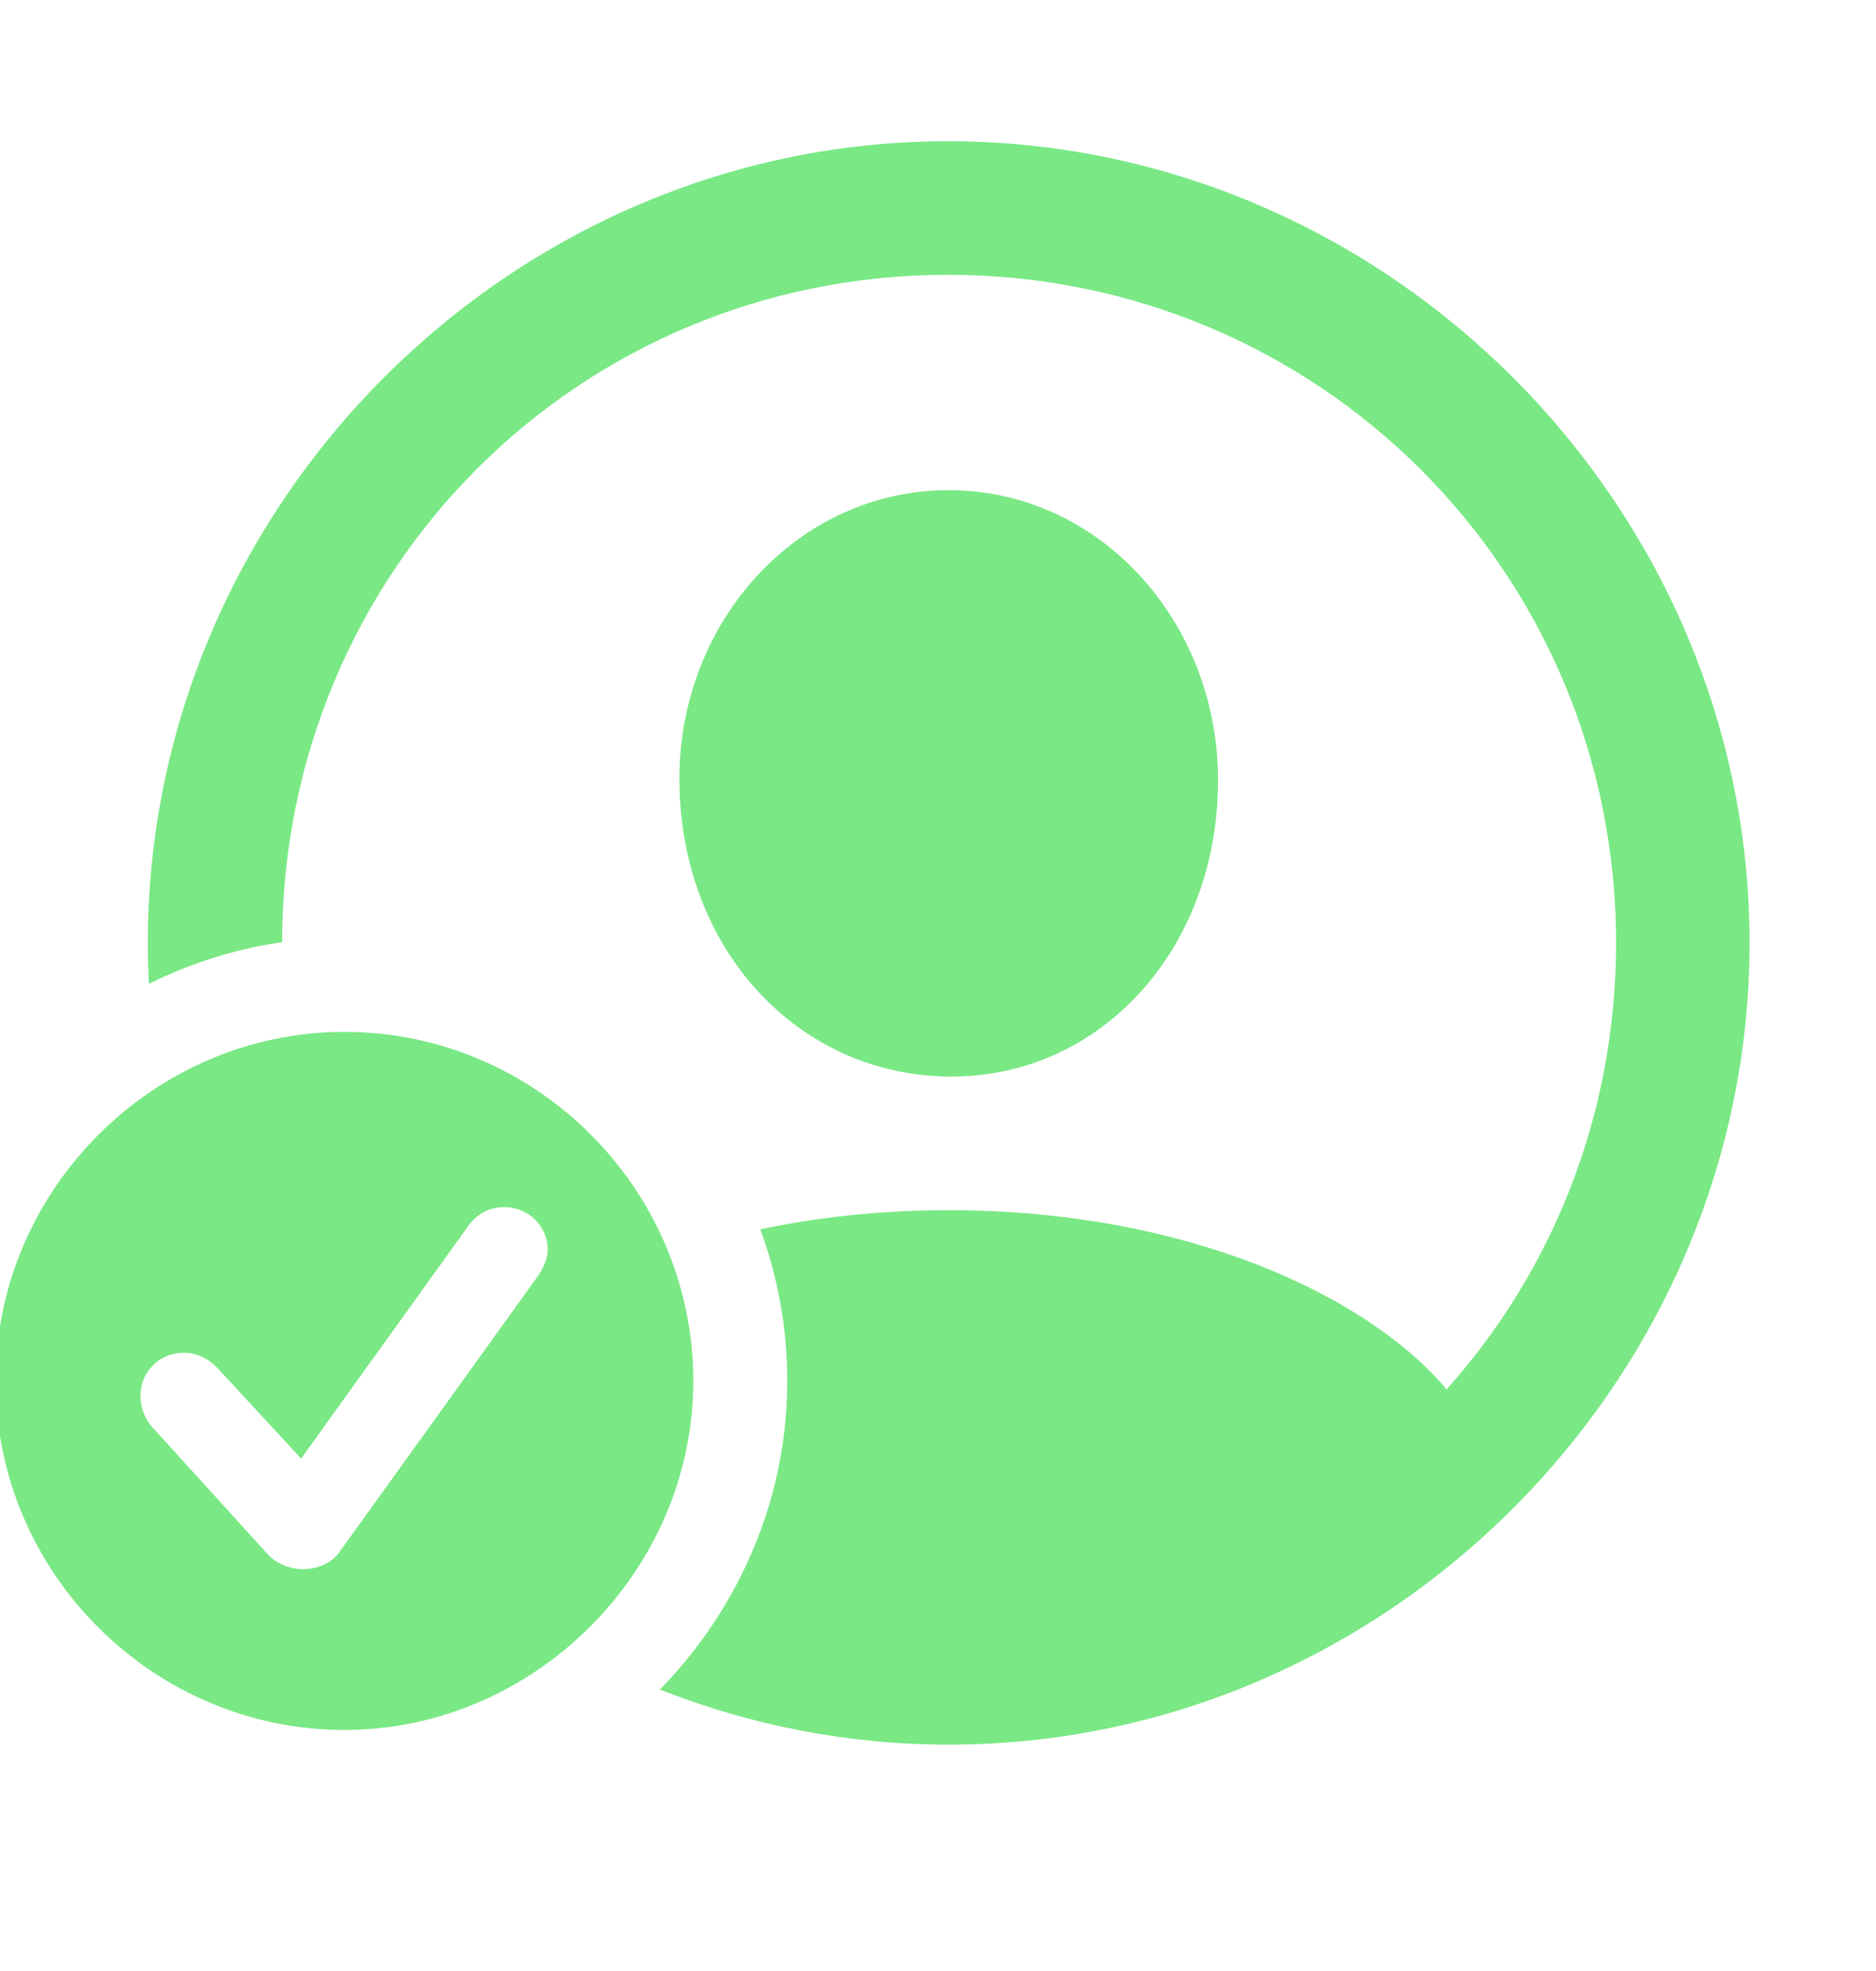
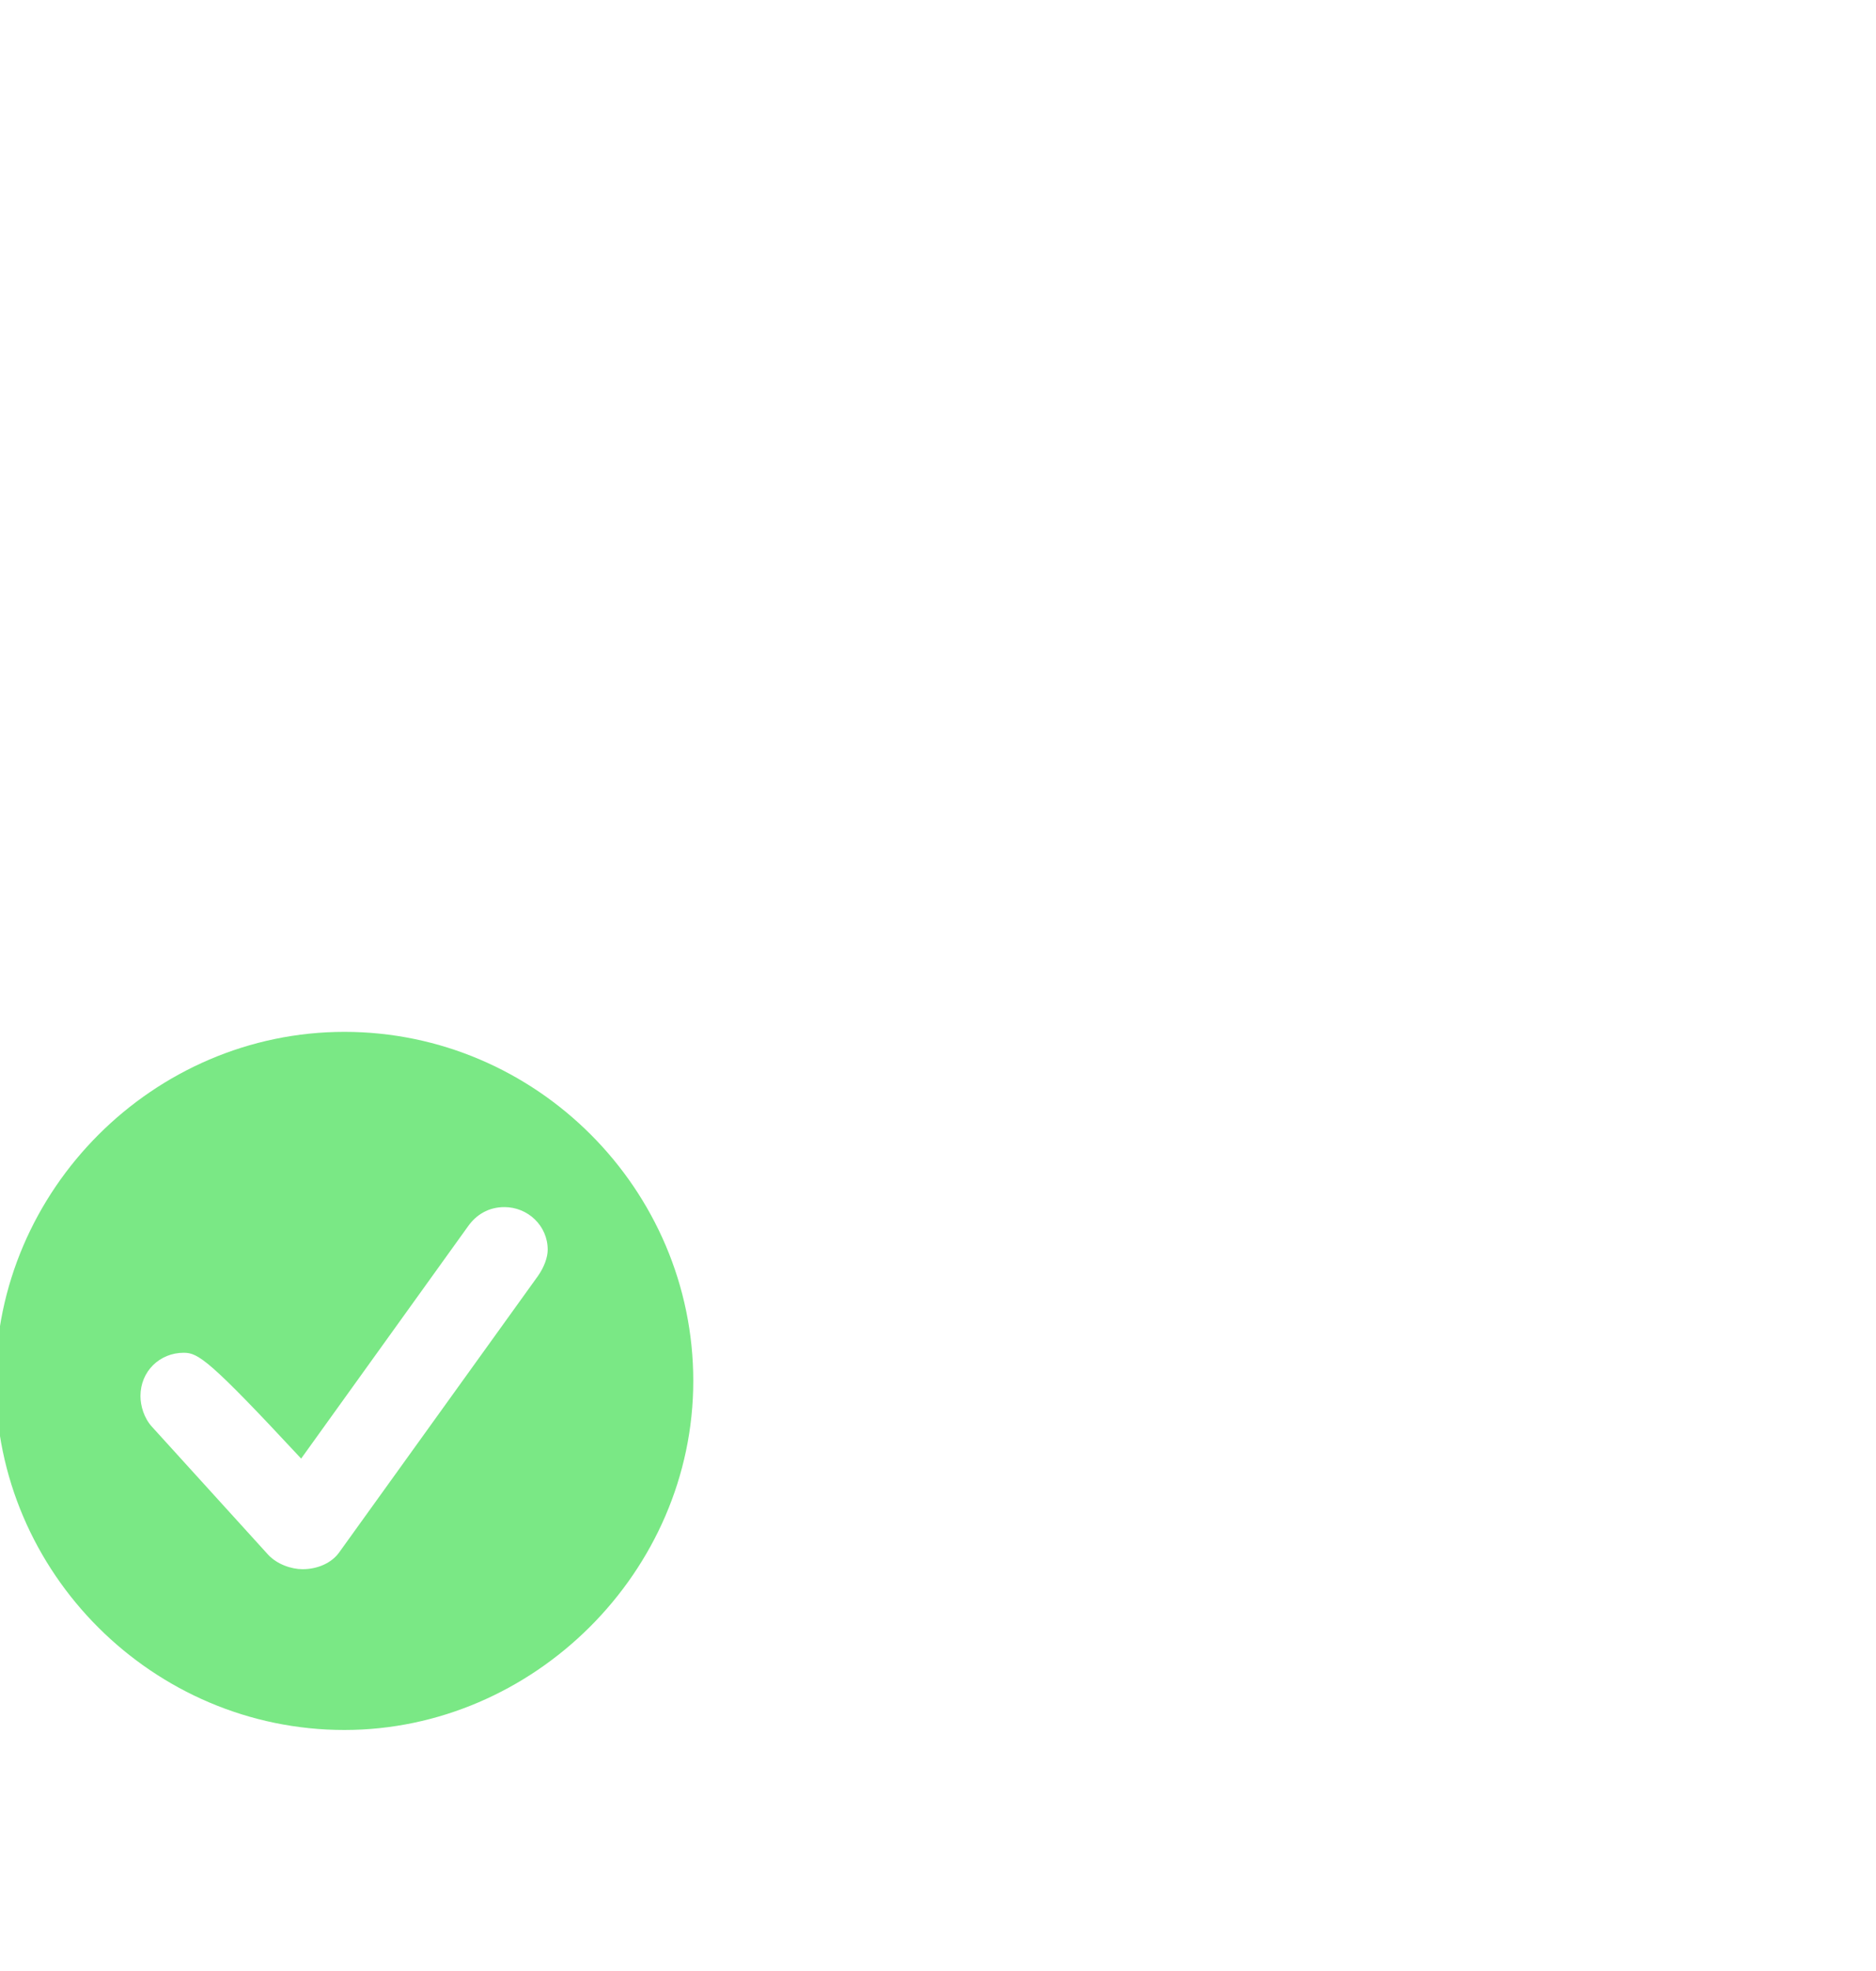
<svg xmlns="http://www.w3.org/2000/svg" width="40" height="42" viewBox="0 0 40 42" fill="none">
  <g clip-path="url(#clip0_827_18895)">
-     <path fill-rule="evenodd" clip-rule="evenodd" d="M37.304 20.093C37.304 29.422 29.57 37.177 20.228 37.177C18.065 37.177 15.986 36.759 14.07 36.002C14.422 35.642 14.746 35.254 15.039 34.843C15.313 34.458 15.56 34.051 15.775 33.627C16.421 32.357 16.786 30.928 16.786 29.426C16.786 28.293 16.583 27.205 16.211 26.195C17.439 25.936 18.786 25.788 20.228 25.788C25.277 25.788 29.157 27.599 30.844 29.607C33.095 27.092 34.458 23.762 34.458 20.093C34.458 12.187 28.113 5.856 20.212 5.856C12.315 5.856 6.024 12.179 6.015 20.077C5.011 20.221 4.055 20.526 3.175 20.965C3.16 20.676 3.152 20.385 3.152 20.093C3.152 10.747 10.887 3.009 20.212 3.009C29.553 3.009 37.304 10.747 37.304 20.093ZM25.971 16.626C25.971 20.227 23.459 22.974 20.228 22.94C17.014 22.907 14.503 20.227 14.486 16.626C14.47 13.242 17.014 10.445 20.228 10.445C23.443 10.445 25.971 13.242 25.971 16.626Z" fill="#7AE885" />
-     <path fill-rule="evenodd" clip-rule="evenodd" d="M14.782 29.426C14.782 33.497 11.371 36.864 7.344 36.864C3.274 36.864 -0.094 33.526 -0.094 29.426C-0.094 25.356 3.274 21.988 7.344 21.988C11.429 21.988 14.782 25.341 14.782 29.426ZM5.718 33.13C5.909 33.336 6.216 33.438 6.451 33.438C6.773 33.438 7.066 33.306 7.227 33.087L11.473 27.186C11.605 26.996 11.678 26.791 11.678 26.63C11.678 26.117 11.253 25.722 10.755 25.722C10.418 25.722 10.155 25.883 9.979 26.132L6.421 31.081L4.62 29.133C4.459 28.972 4.225 28.826 3.918 28.826C3.405 28.826 2.995 29.221 2.995 29.748C2.995 29.953 3.068 30.217 3.244 30.407L5.718 33.13Z" fill="#7AE885" />
+     <path fill-rule="evenodd" clip-rule="evenodd" d="M14.782 29.426C14.782 33.497 11.371 36.864 7.344 36.864C3.274 36.864 -0.094 33.526 -0.094 29.426C-0.094 25.356 3.274 21.988 7.344 21.988C11.429 21.988 14.782 25.341 14.782 29.426ZM5.718 33.13C5.909 33.336 6.216 33.438 6.451 33.438C6.773 33.438 7.066 33.306 7.227 33.087L11.473 27.186C11.605 26.996 11.678 26.791 11.678 26.63C11.678 26.117 11.253 25.722 10.755 25.722C10.418 25.722 10.155 25.883 9.979 26.132L6.421 31.081C4.459 28.972 4.225 28.826 3.918 28.826C3.405 28.826 2.995 29.221 2.995 29.748C2.995 29.953 3.068 30.217 3.244 30.407L5.718 33.13Z" fill="#7AE885" />
  </g>
  <defs>
    <clipPath id="clip0_827_18895">
      <rect width="45.348" height="41.428" fill="white" transform="translate(-6 0.4)" />
    </clipPath>
  </defs>
</svg>